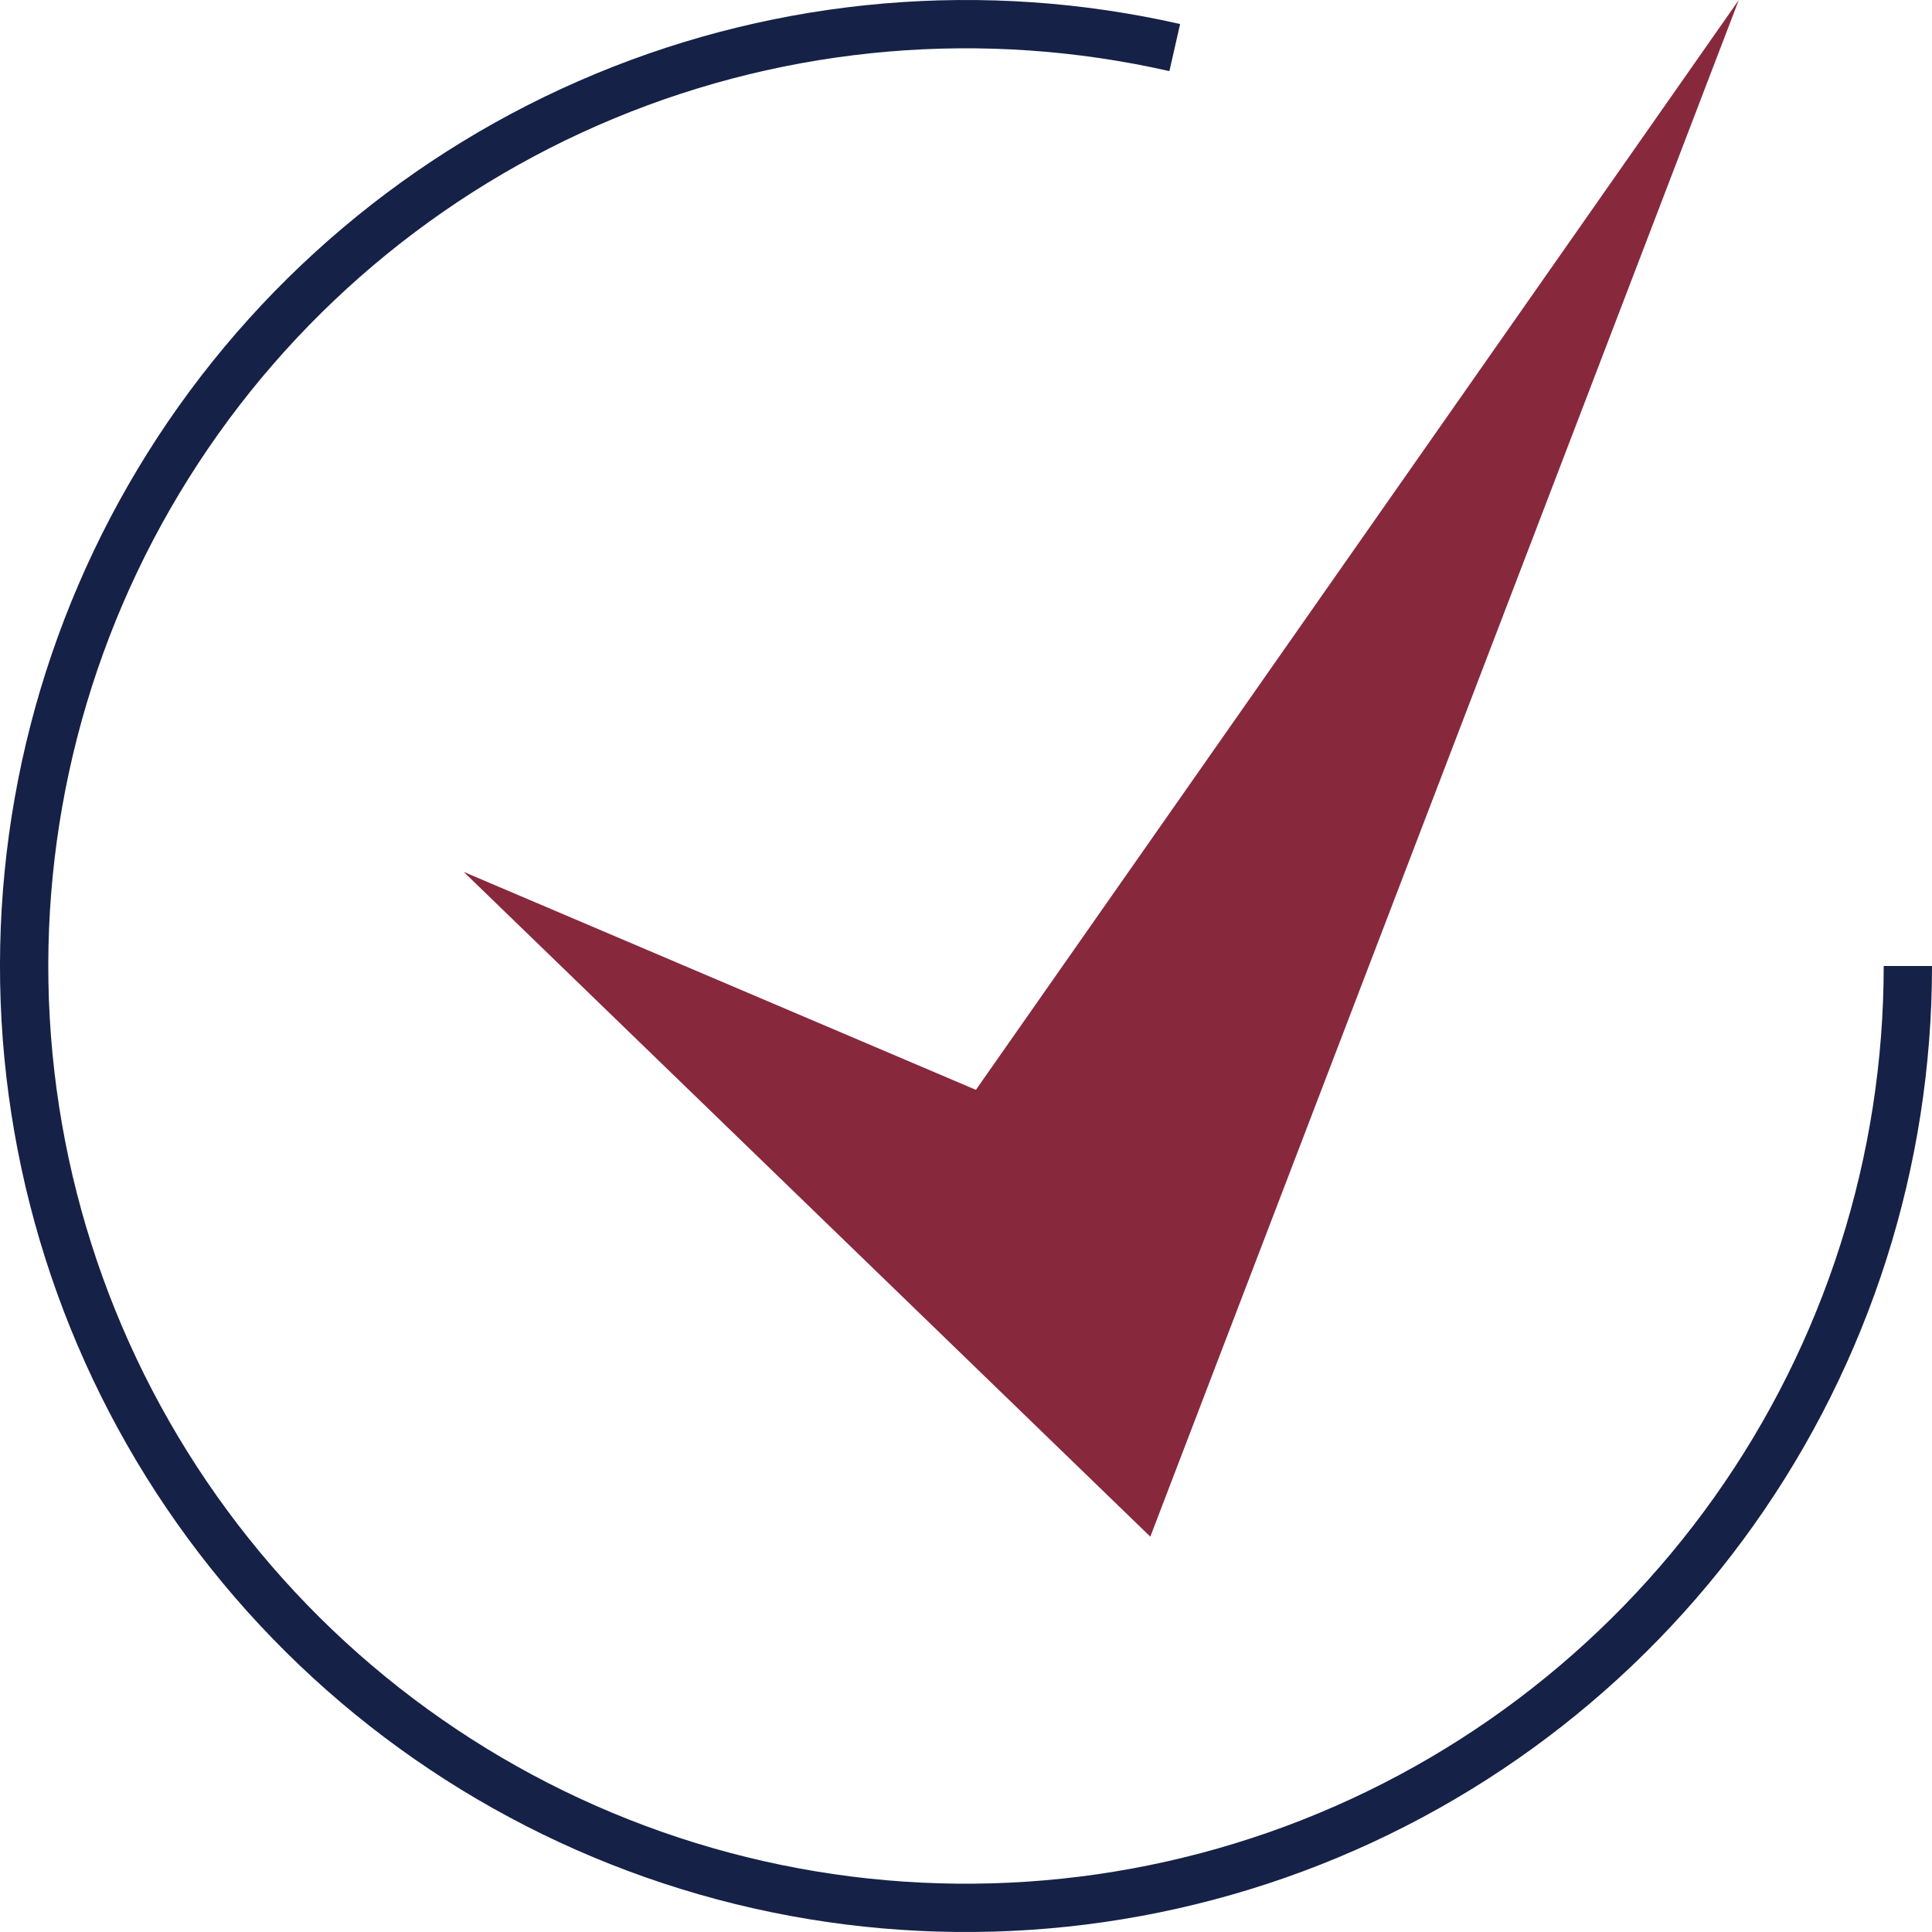
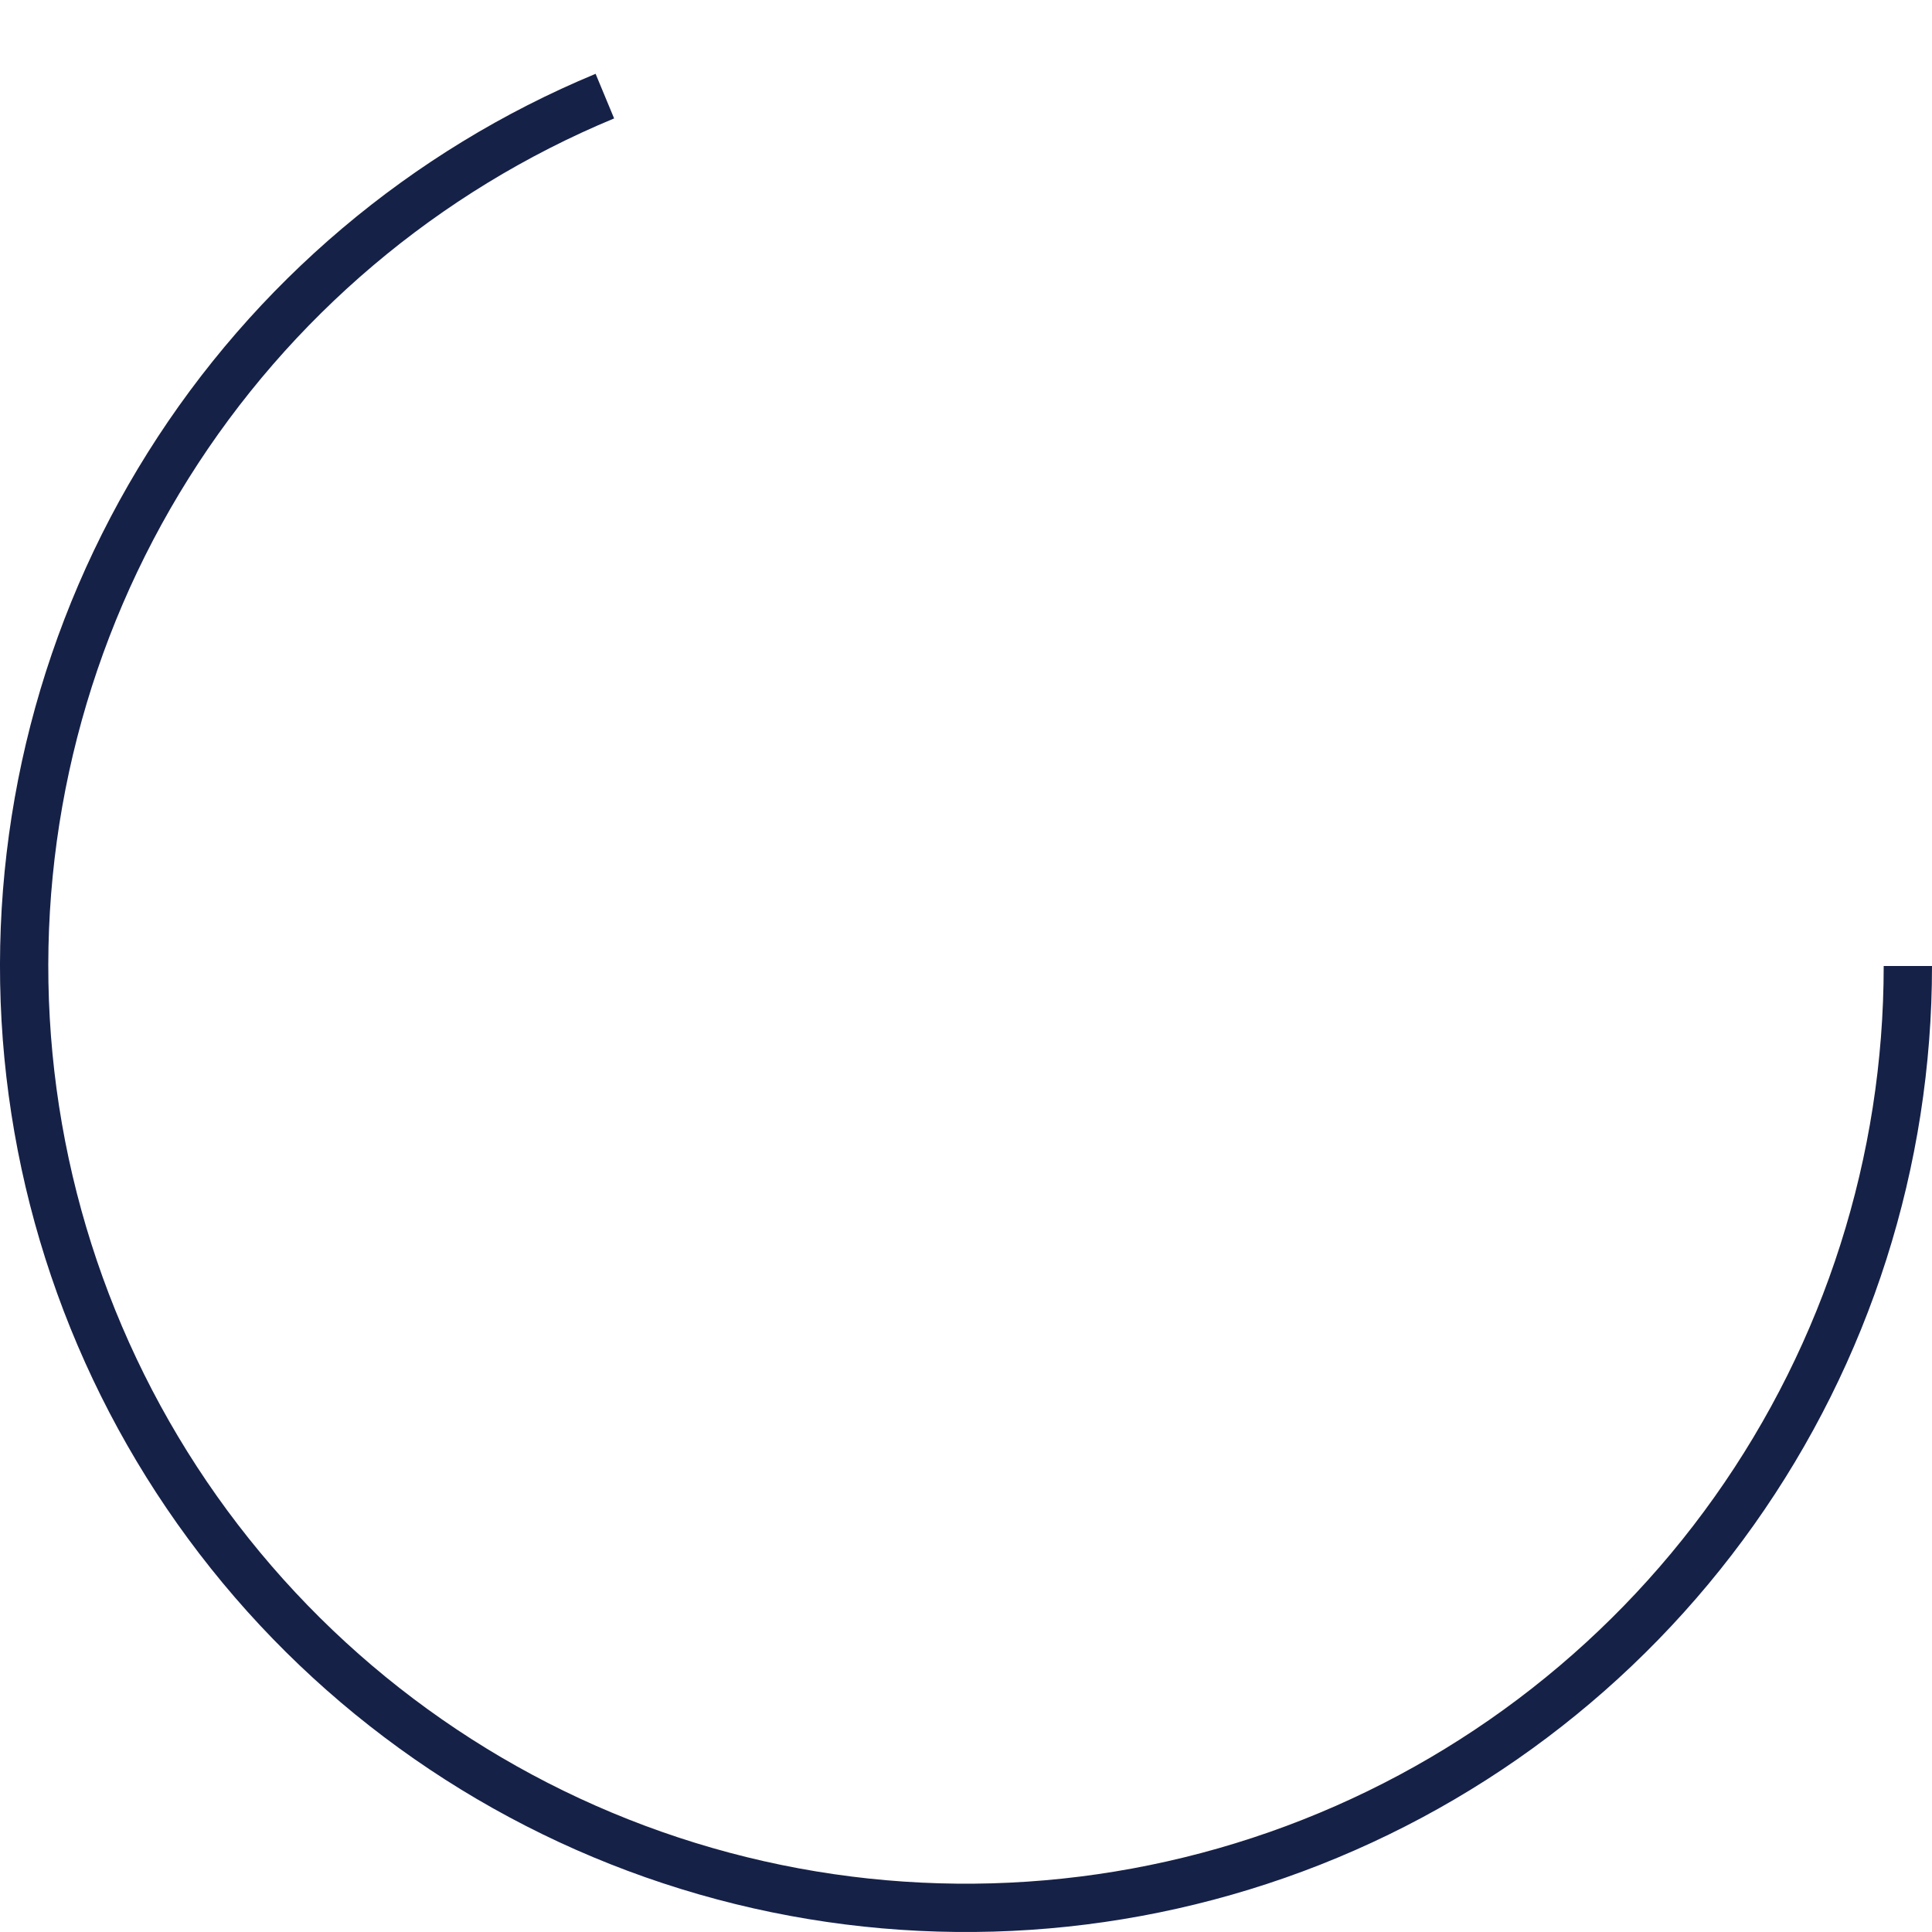
<svg xmlns="http://www.w3.org/2000/svg" width="40" height="40" viewBox="0 0 40 40" fill="none">
-   <path d="M39.5 20C39.5 24.043 38.244 27.985 35.905 31.282C33.566 34.579 30.26 37.068 26.445 38.404C22.629 39.74 18.493 39.858 14.608 38.74C10.723 37.622 7.282 35.325 4.76 32.165C2.238 29.006 0.76 25.141 0.531 21.105C0.302 17.069 1.333 13.061 3.482 9.637C5.63 6.213 8.789 3.54 12.523 1.99C16.256 0.44 20.38 0.089 24.322 0.985" stroke="#162147" />
-   <path d="M23.816 31.815L9.6 18.051L20.205 22.564L36 0L23.816 31.815Z" fill="#88283C" />
+   <path d="M39.5 20C39.5 24.043 38.244 27.985 35.905 31.282C33.566 34.579 30.26 37.068 26.445 38.404C22.629 39.74 18.493 39.858 14.608 38.74C10.723 37.622 7.282 35.325 4.76 32.165C2.238 29.006 0.76 25.141 0.531 21.105C0.302 17.069 1.333 13.061 3.482 9.637C5.63 6.213 8.789 3.54 12.523 1.99" stroke="#162147" />
</svg>